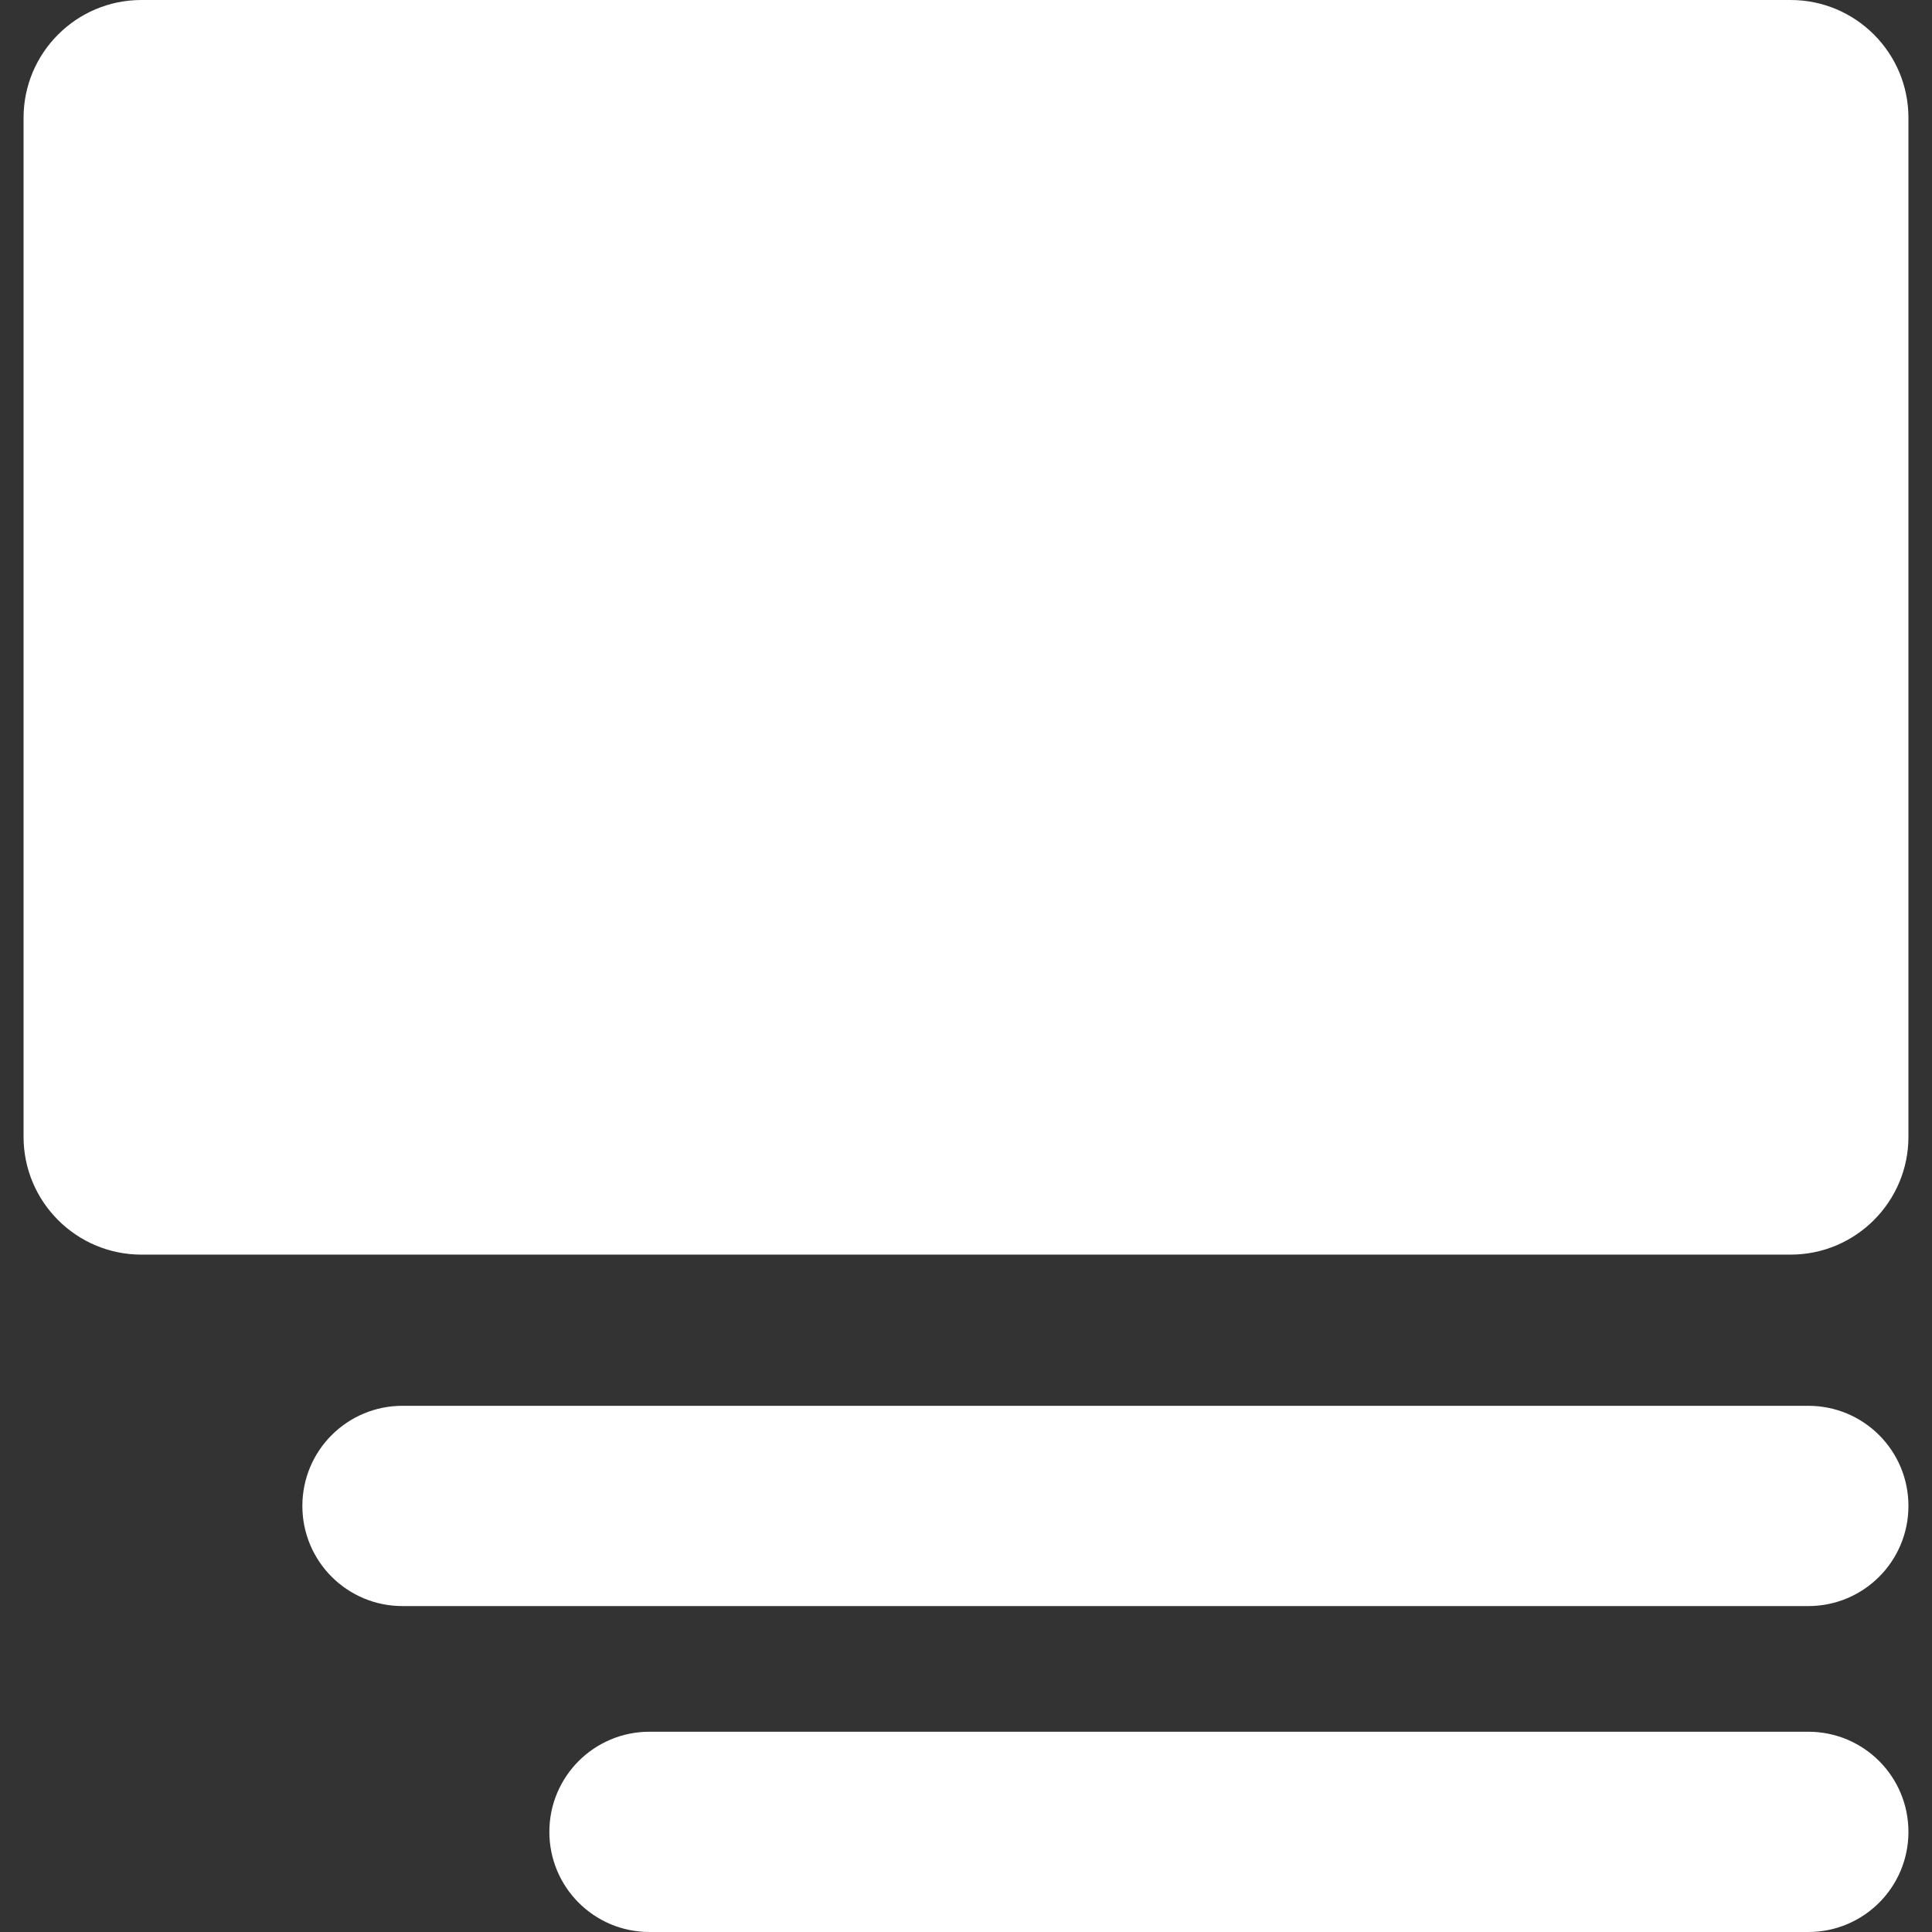
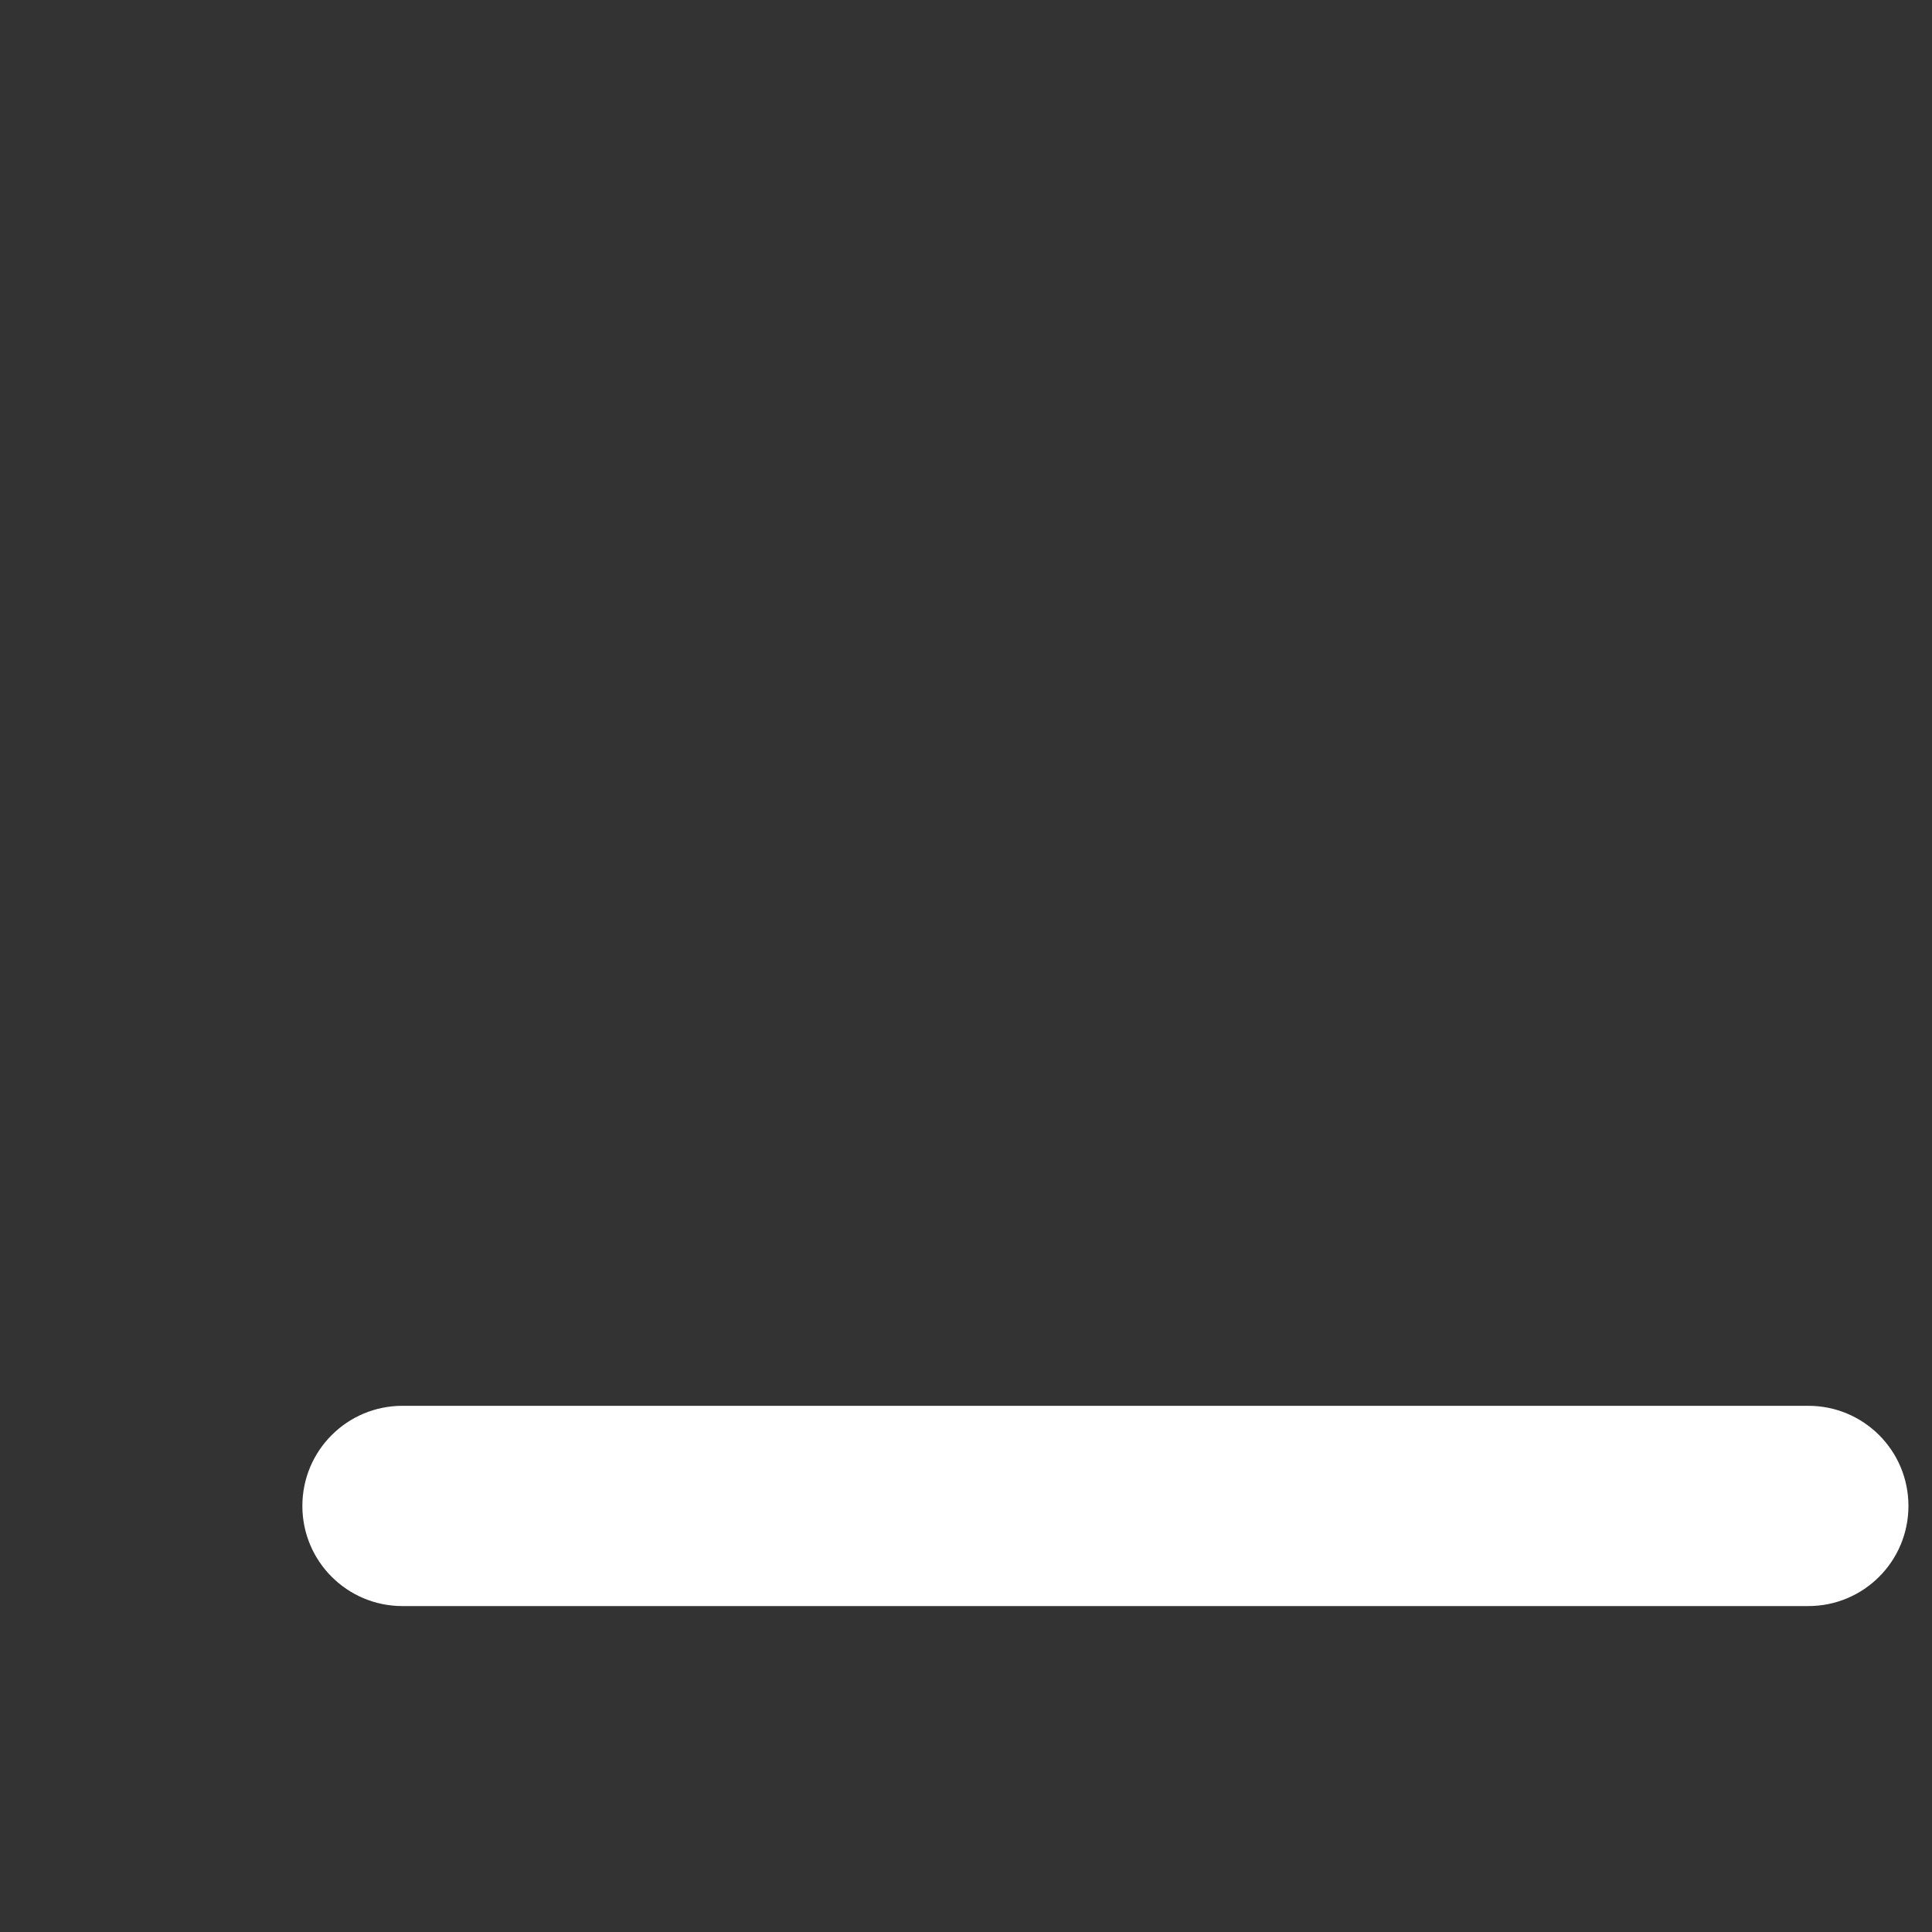
<svg xmlns="http://www.w3.org/2000/svg" className="logo" fill="#fff" version="1.1" id="Capa_1" width="32px" height="32px" viewBox="0 0 984 984" xml="preserve">
  <rect x="0" y="0" width="984" height="984" fill="#333333" stroke="none" />
  <g>
-     <path d="M972,60c0-33.1-26.9-60-60-60H72C38.9,0,12,26.9,12,60v519c0,33.1,26.9,60,60,60h840c33.1,0,60-26.9,60-60V60z" />
    <path d="M921,716H205c-28.2,0-51,22.8-51,51s22.8,51,51,51h716c28.2,0,51-22.8,51-51S949.2,716,921,716z" />
-     <path d="M921,882H330.8c-28.2,0-51,22.8-51,51s22.8,51,51,51H921c28.2,0,51-22.8,51-51S949.2,882,921,882z" />
  </g>
</svg>